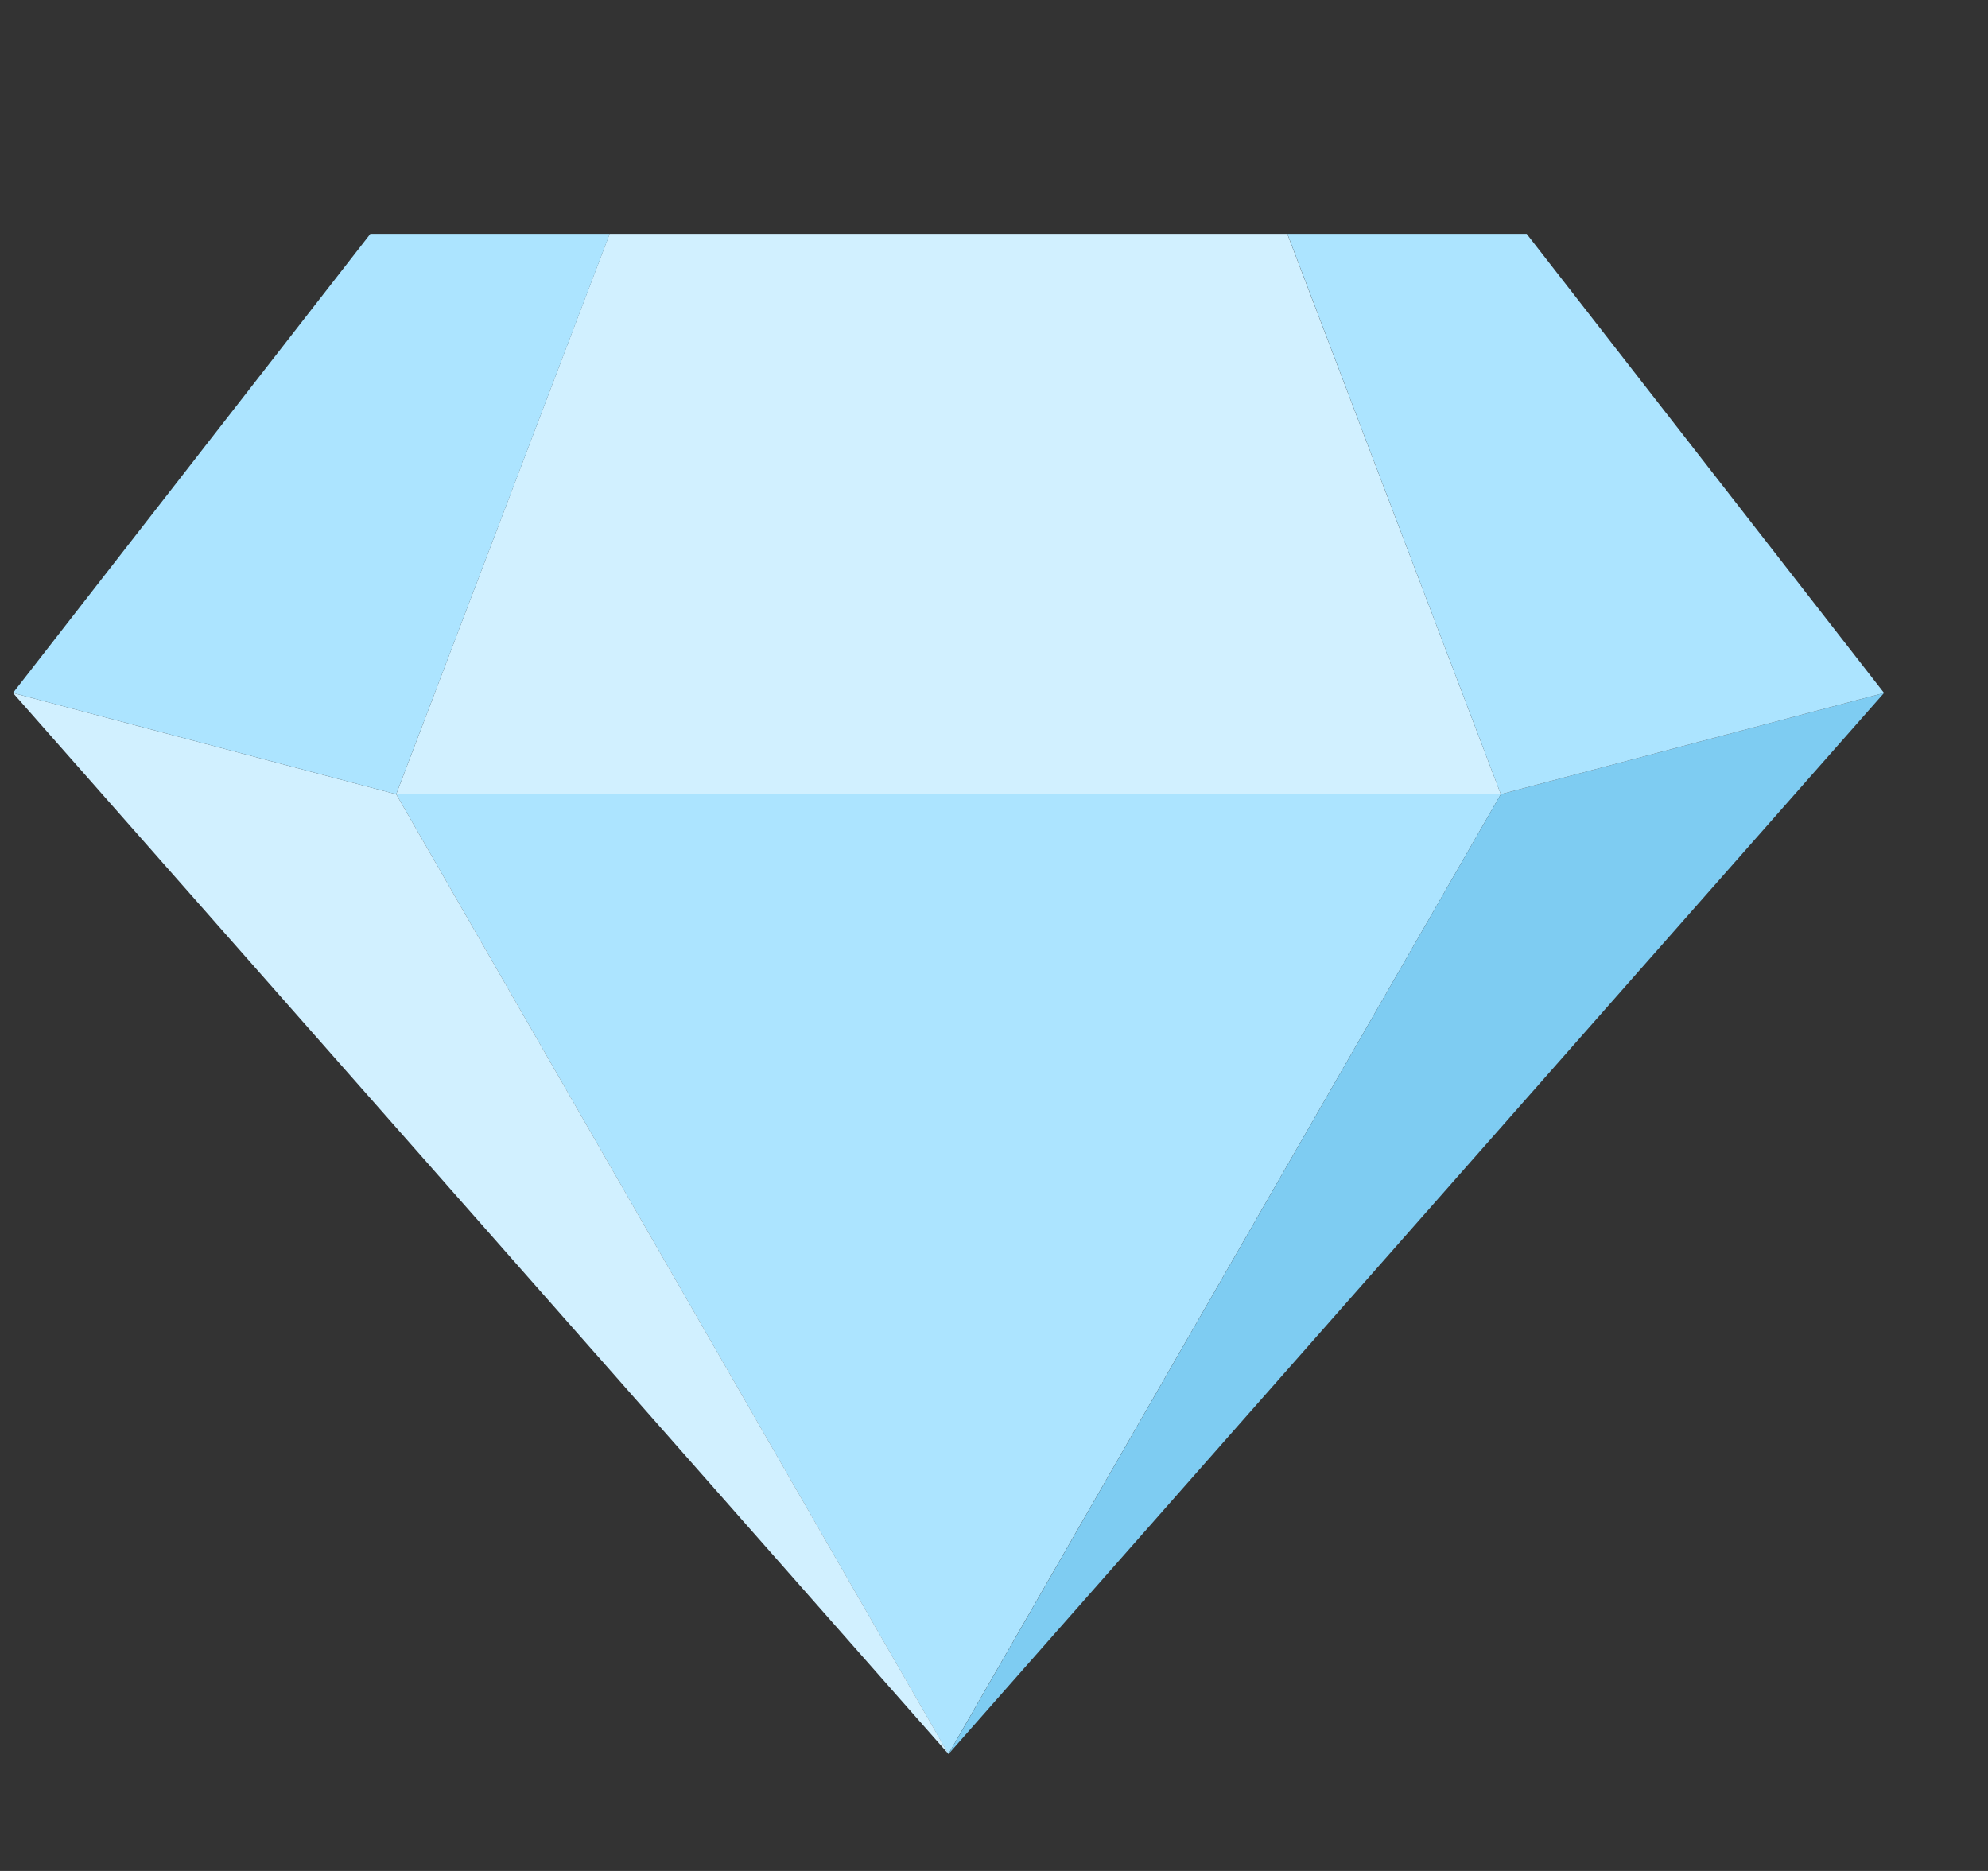
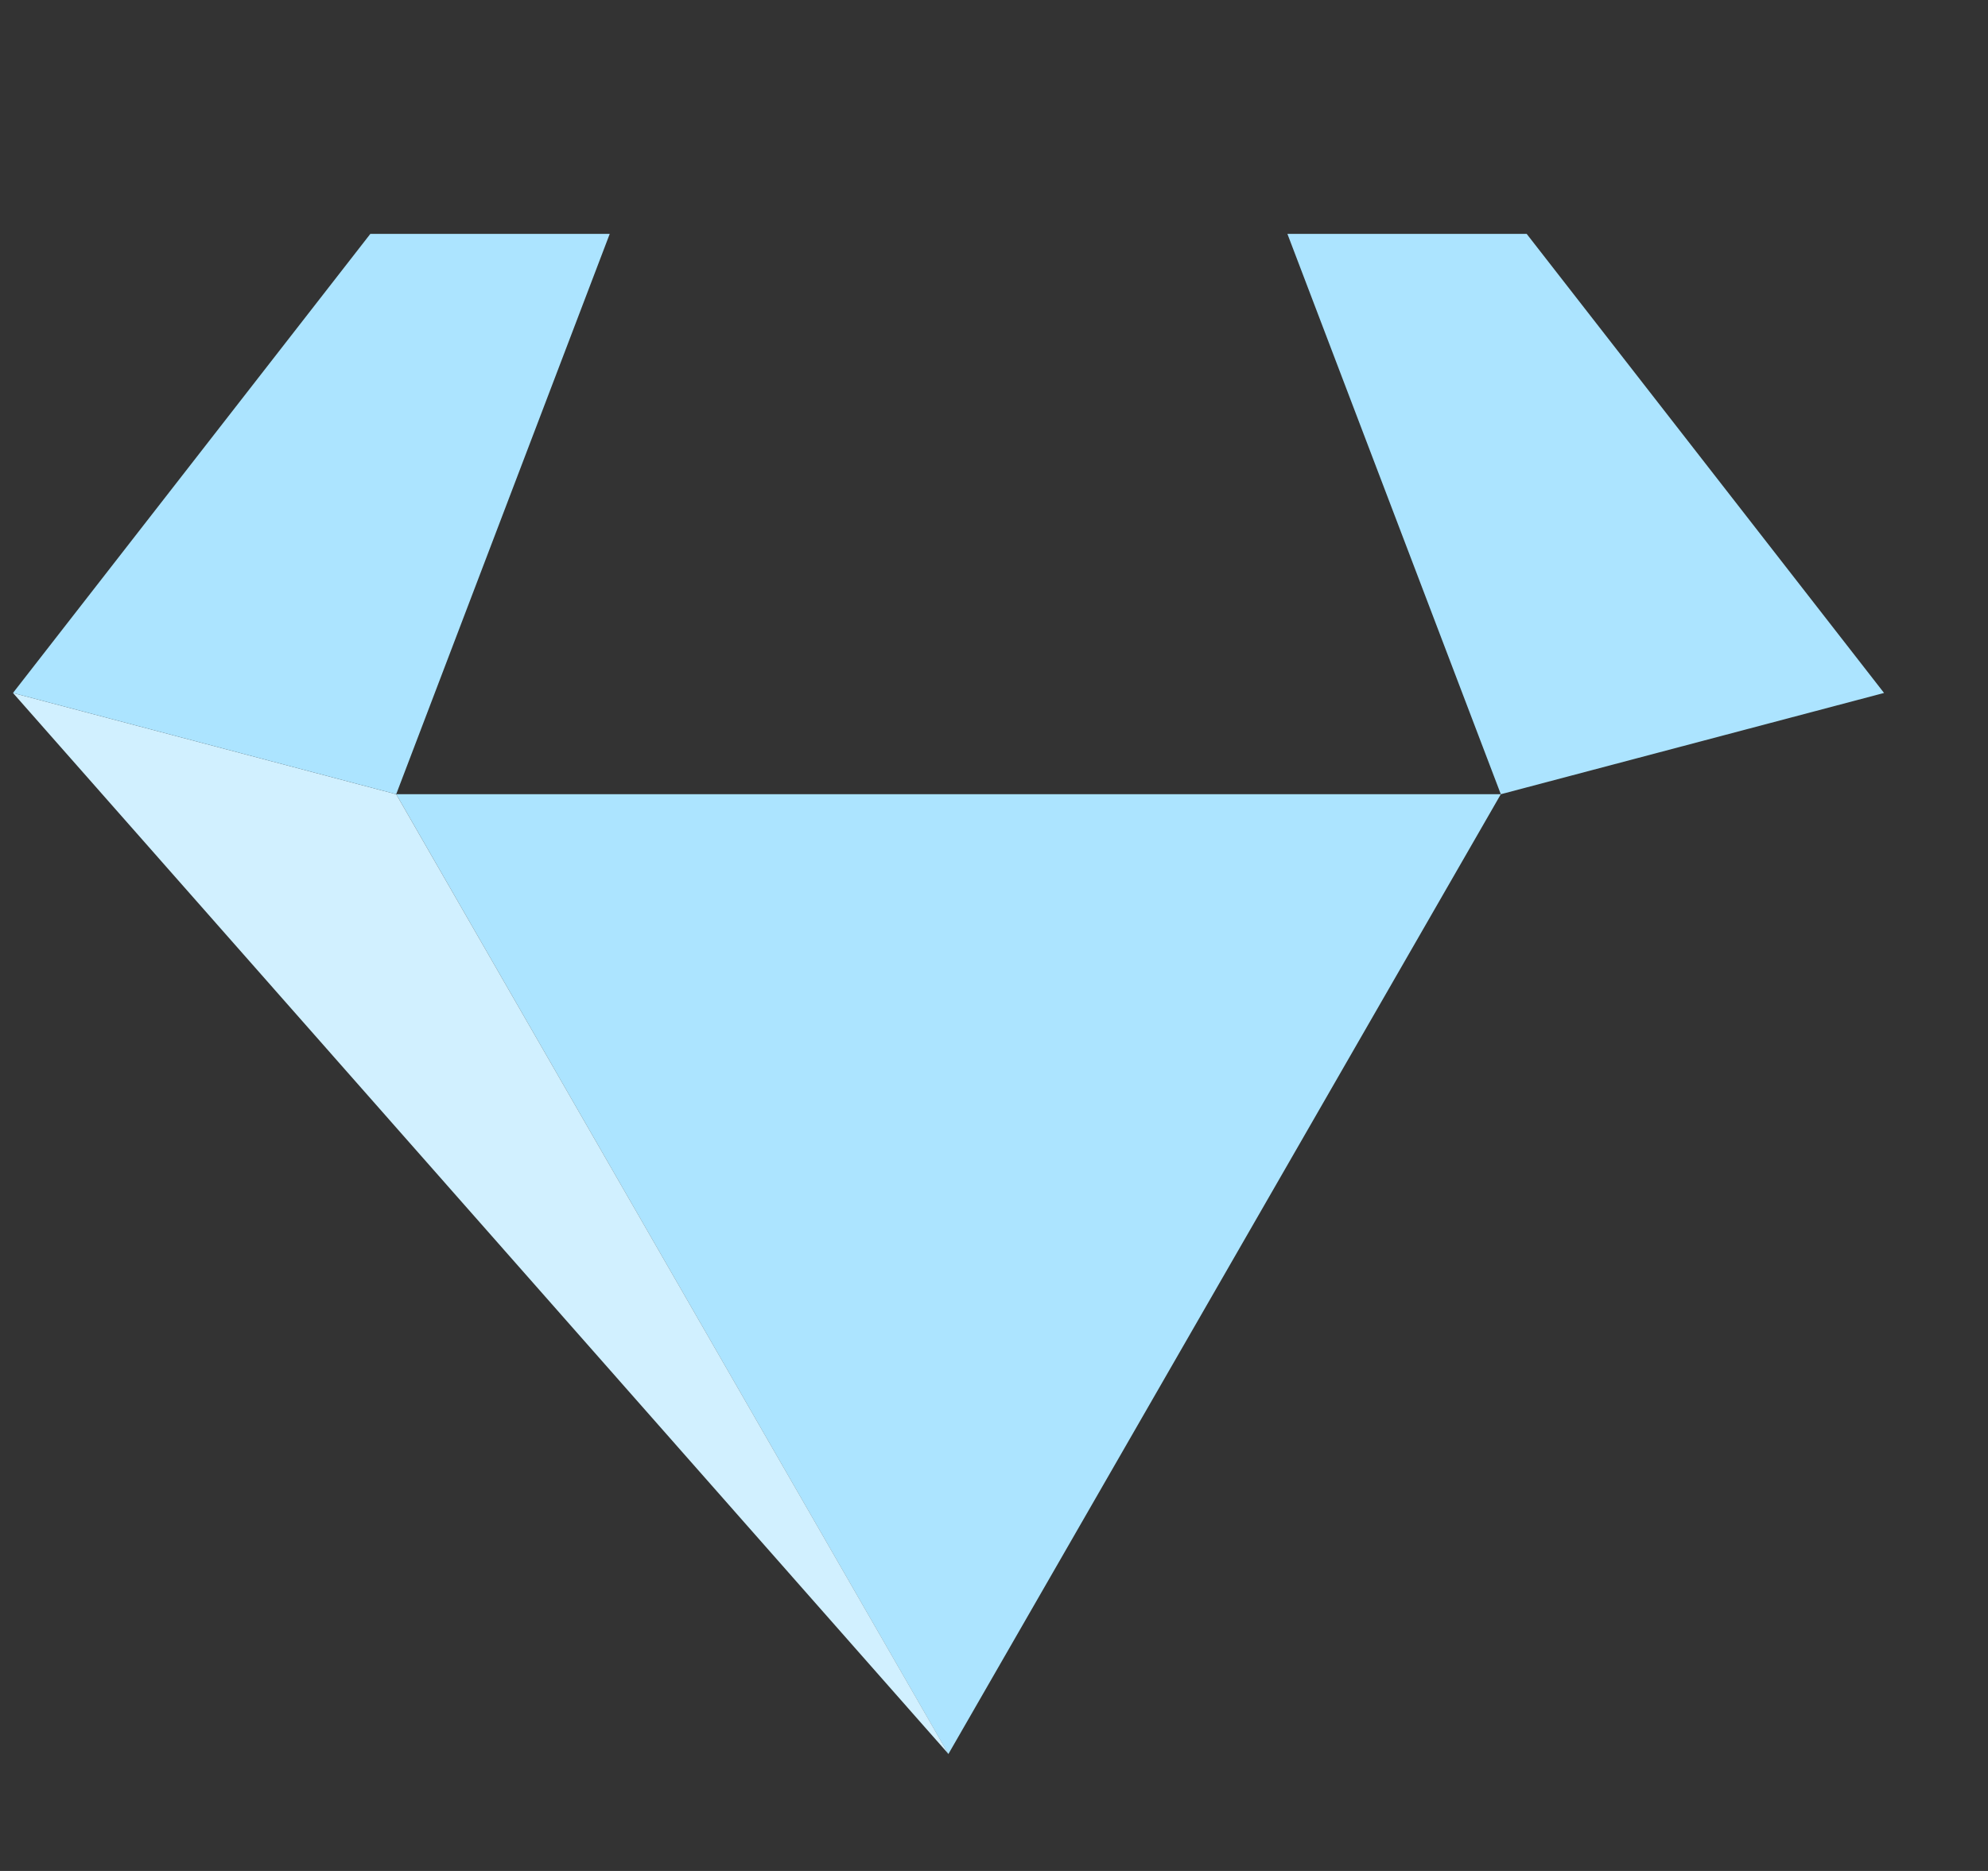
<svg xmlns="http://www.w3.org/2000/svg" width="17" height="16" viewBox="0 0 17 16" fill="none">
  <rect x="0" y="0" width="17" height="16" fill="#333333" stroke="none" />
  <g clip-path="url(#clip0_10338_52220)">
    <path d="M12.834 6.792L8.11 15L3.388 6.792H12.834Z" fill="#ACE4FF" />
    <path d="M3.388 6.792L0.111 5.926L8.111 15L3.388 6.792Z" fill="#D1F0FF" />
-     <path d="M12.834 6.792L16.111 5.926L8.111 15L12.834 6.792Z" fill="#7ECCF2" />
-     <path d="M11.008 2H8.11H5.213L3.388 6.792H8.11H12.834L11.008 2Z" fill="#D1F0FF" />
    <path d="M12.834 6.792L16.111 5.926L13.055 2H11.009L12.834 6.792Z" fill="#ACE4FF" />
    <path d="M3.388 6.792L5.214 2H3.167L0.111 5.926L3.388 6.792Z" fill="#ACE4FF" />
  </g>
  <defs>
    <clipPath id="clip0_10338_52220">
      <rect width="16" height="16" fill="white" transform="translate(0.111)" />
    </clipPath>
  </defs>
</svg>